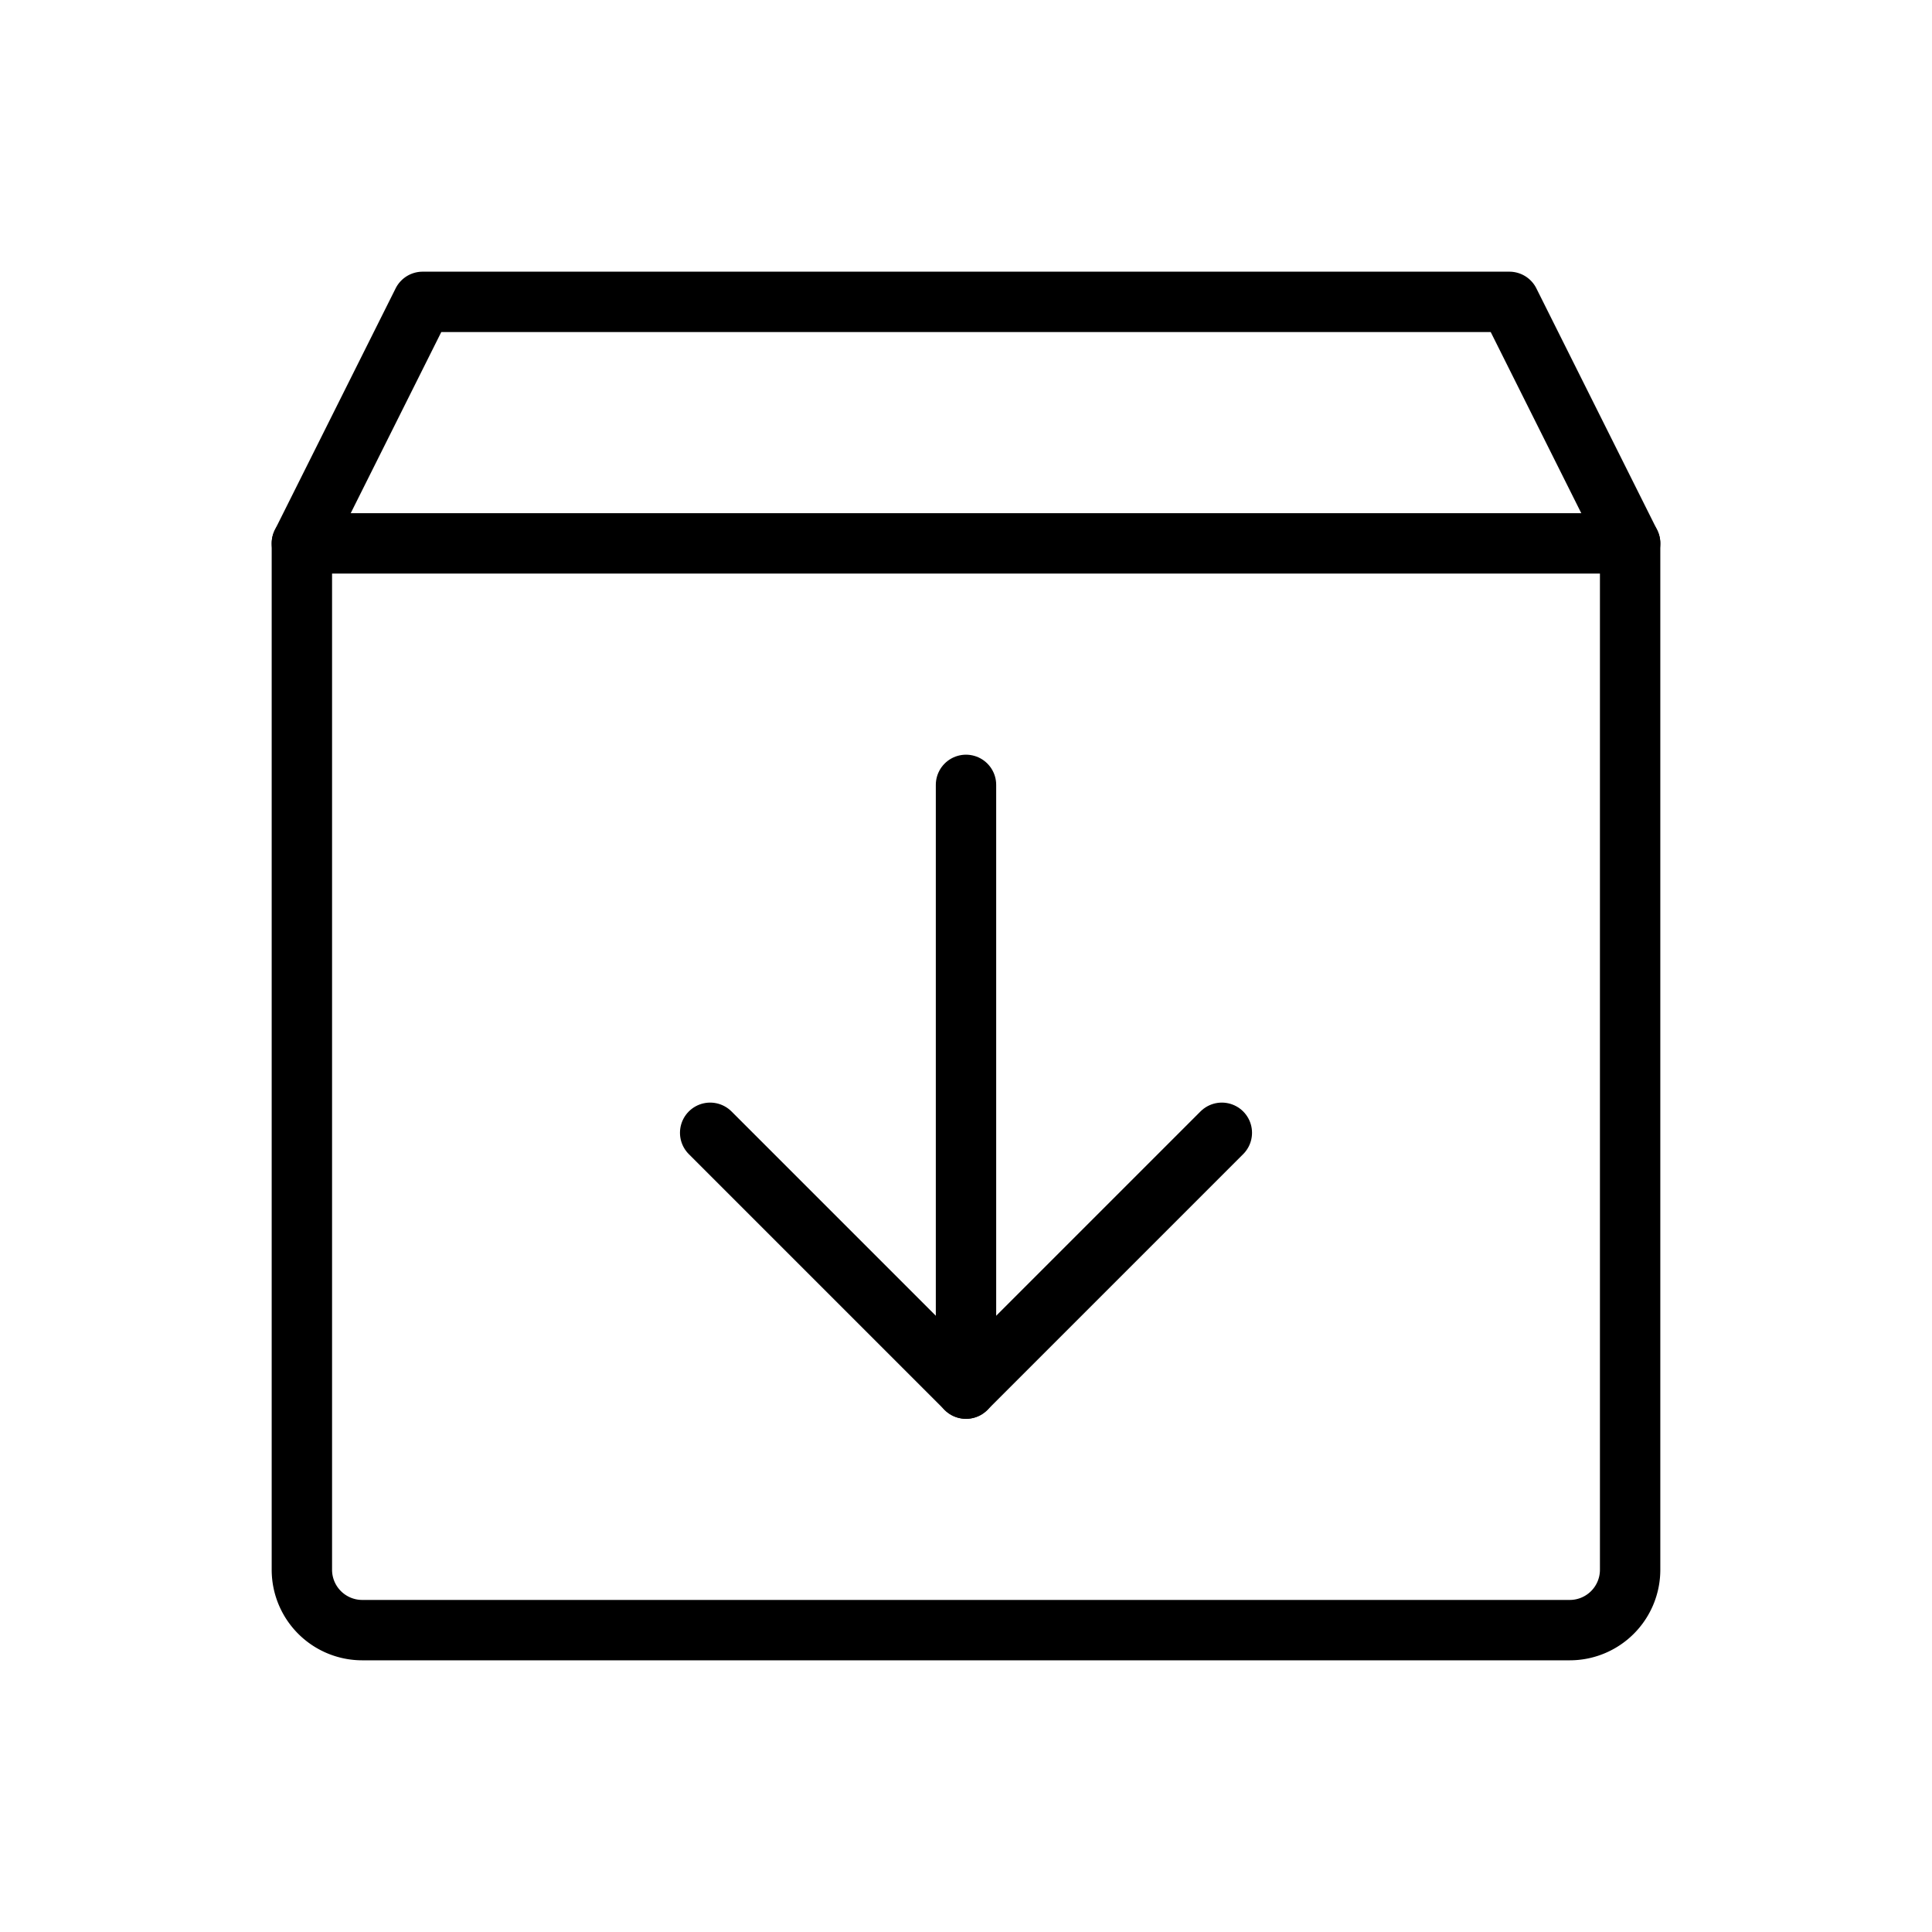
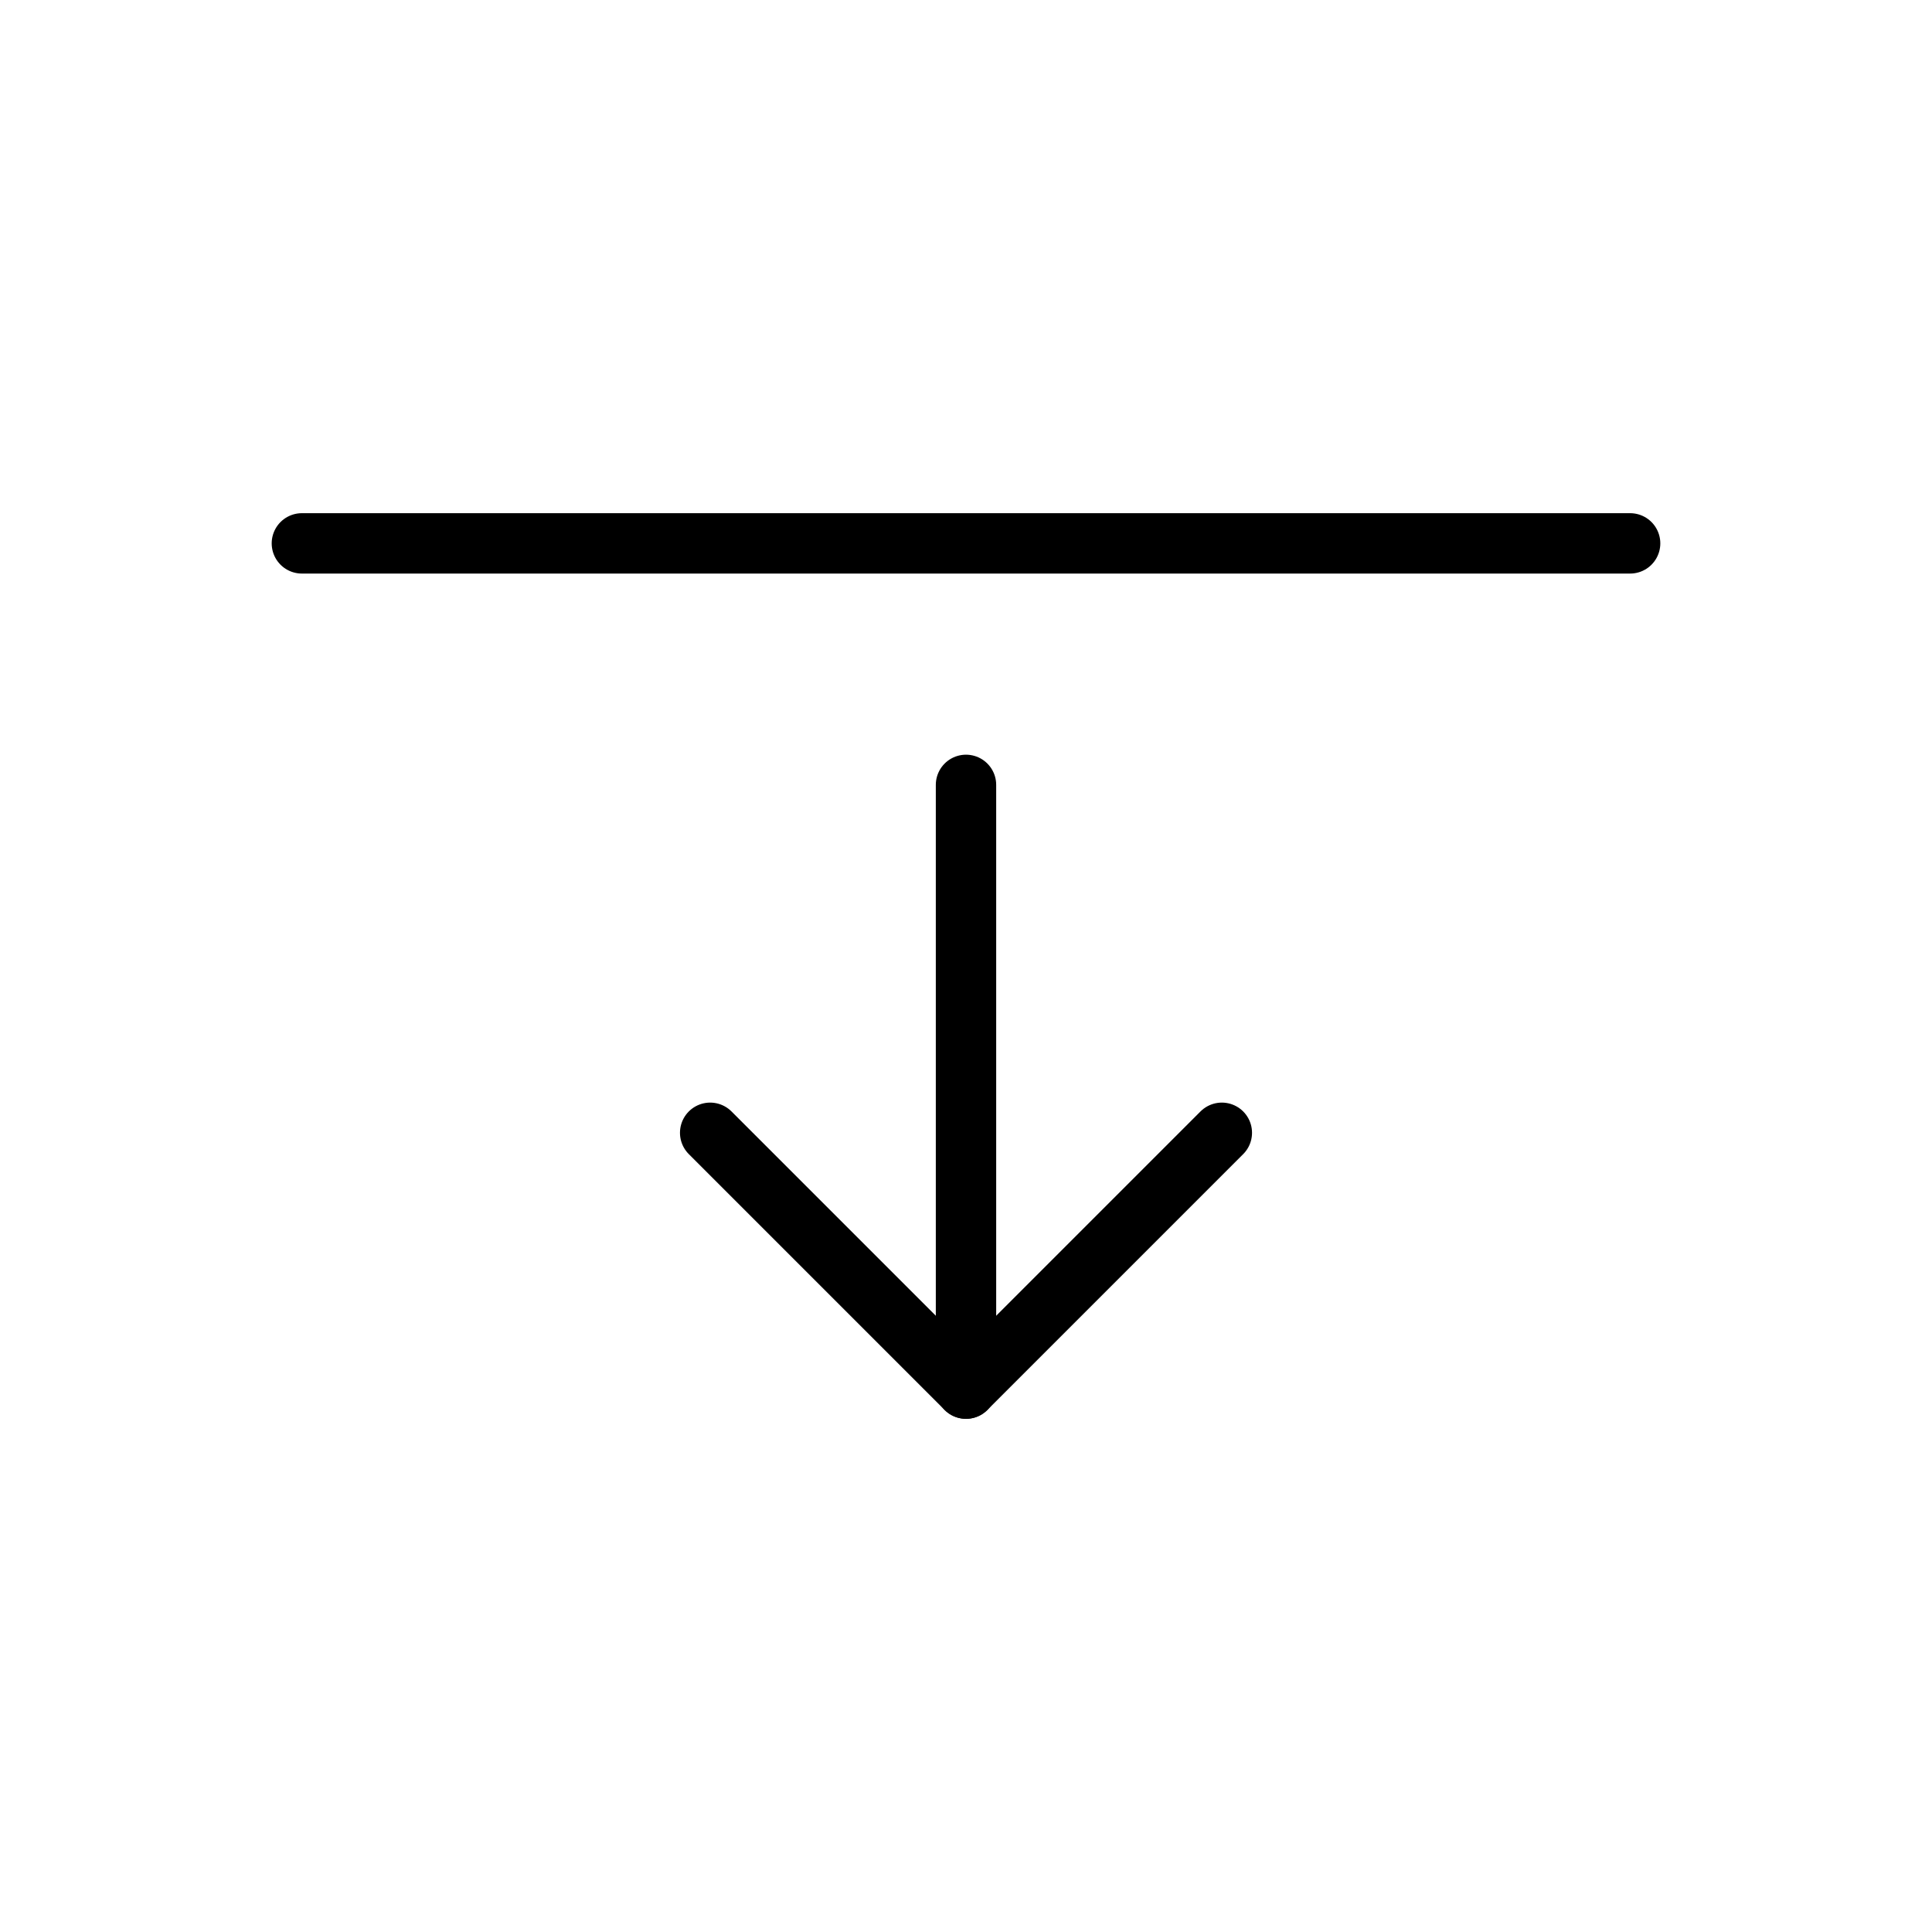
<svg xmlns="http://www.w3.org/2000/svg" viewBox="0 0 256 256">
  <rect width="256" height="256" fill="none" />
-   <path d="M208,216H48a8,8,0,0,1-8-8V72L56,40H200l16,32V208A8,8,0,0,1,208,216Z" fill="none" stroke="#000" stroke-linecap="round" stroke-linejoin="round" stroke-width="8" />
  <polyline points="94.1 150.1 128 184 161.9 150.1" fill="none" stroke="#000" stroke-linecap="round" stroke-linejoin="round" stroke-width="8" />
  <line x1="128" y1="104" x2="128" y2="184" fill="none" stroke="#000" stroke-linecap="round" stroke-linejoin="round" stroke-width="8" />
  <line x1="40" y1="72" x2="216" y2="72" fill="none" stroke="#000" stroke-linecap="round" stroke-linejoin="round" stroke-width="8" />
</svg>